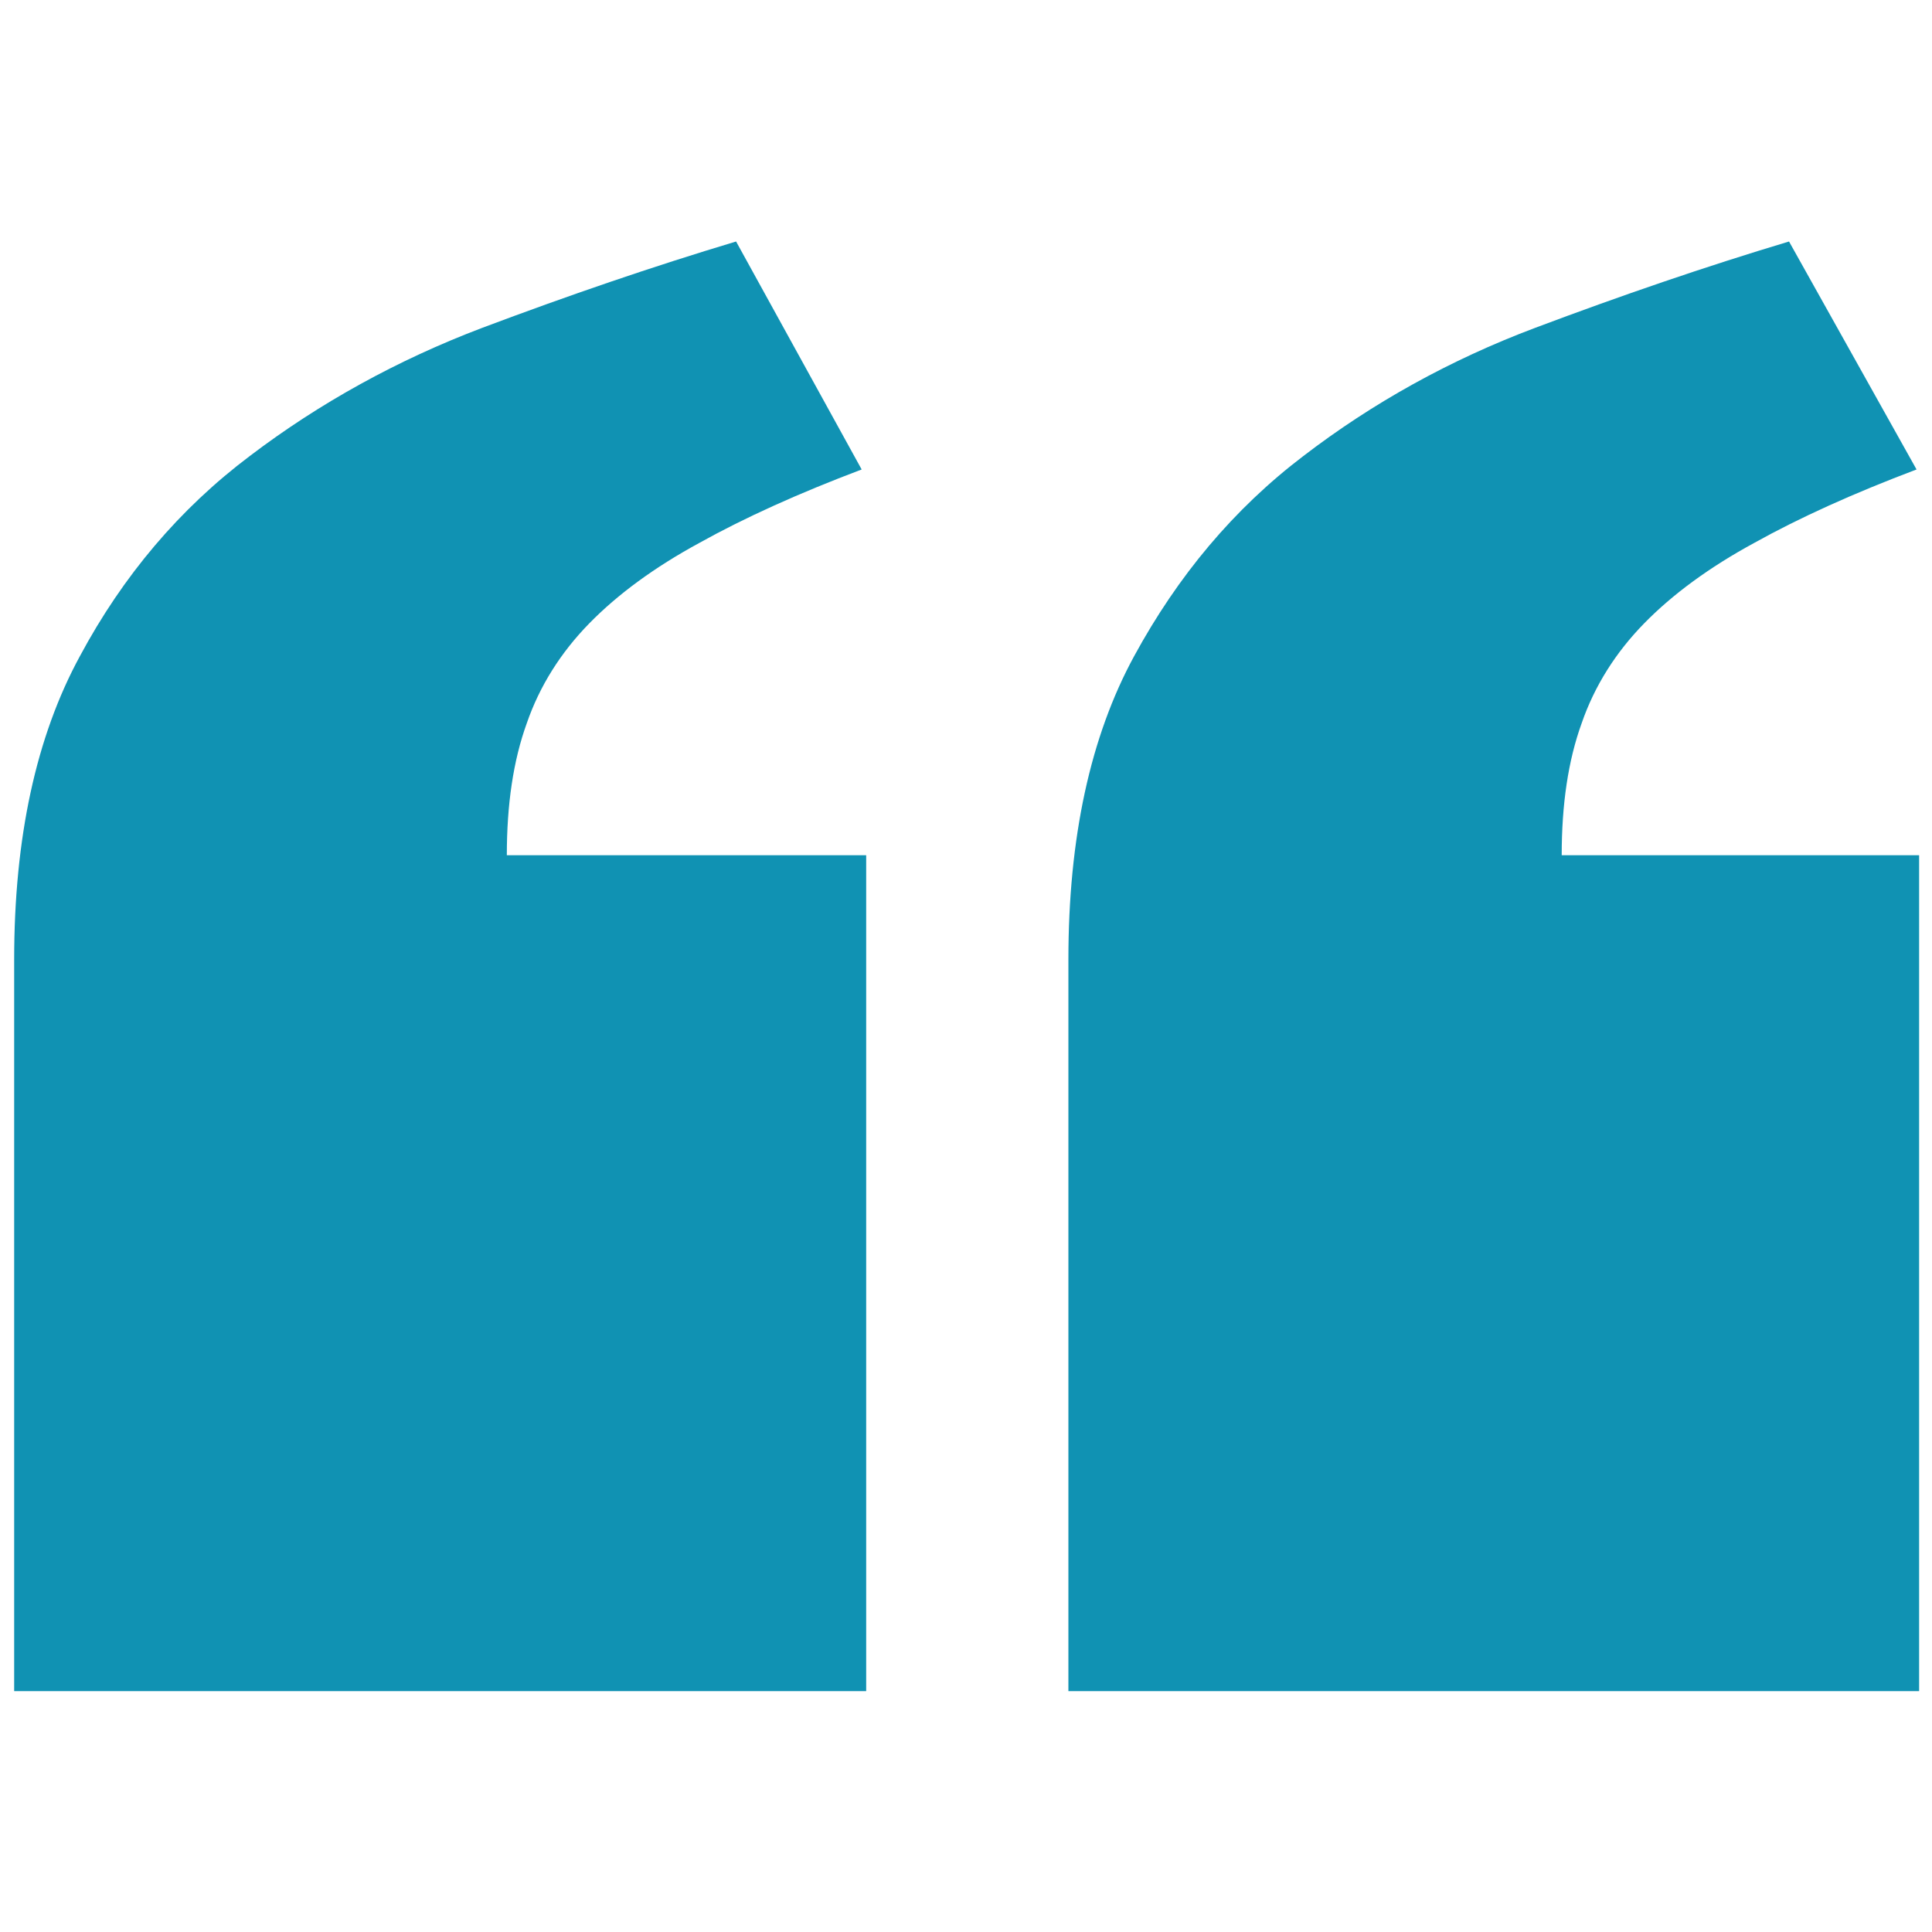
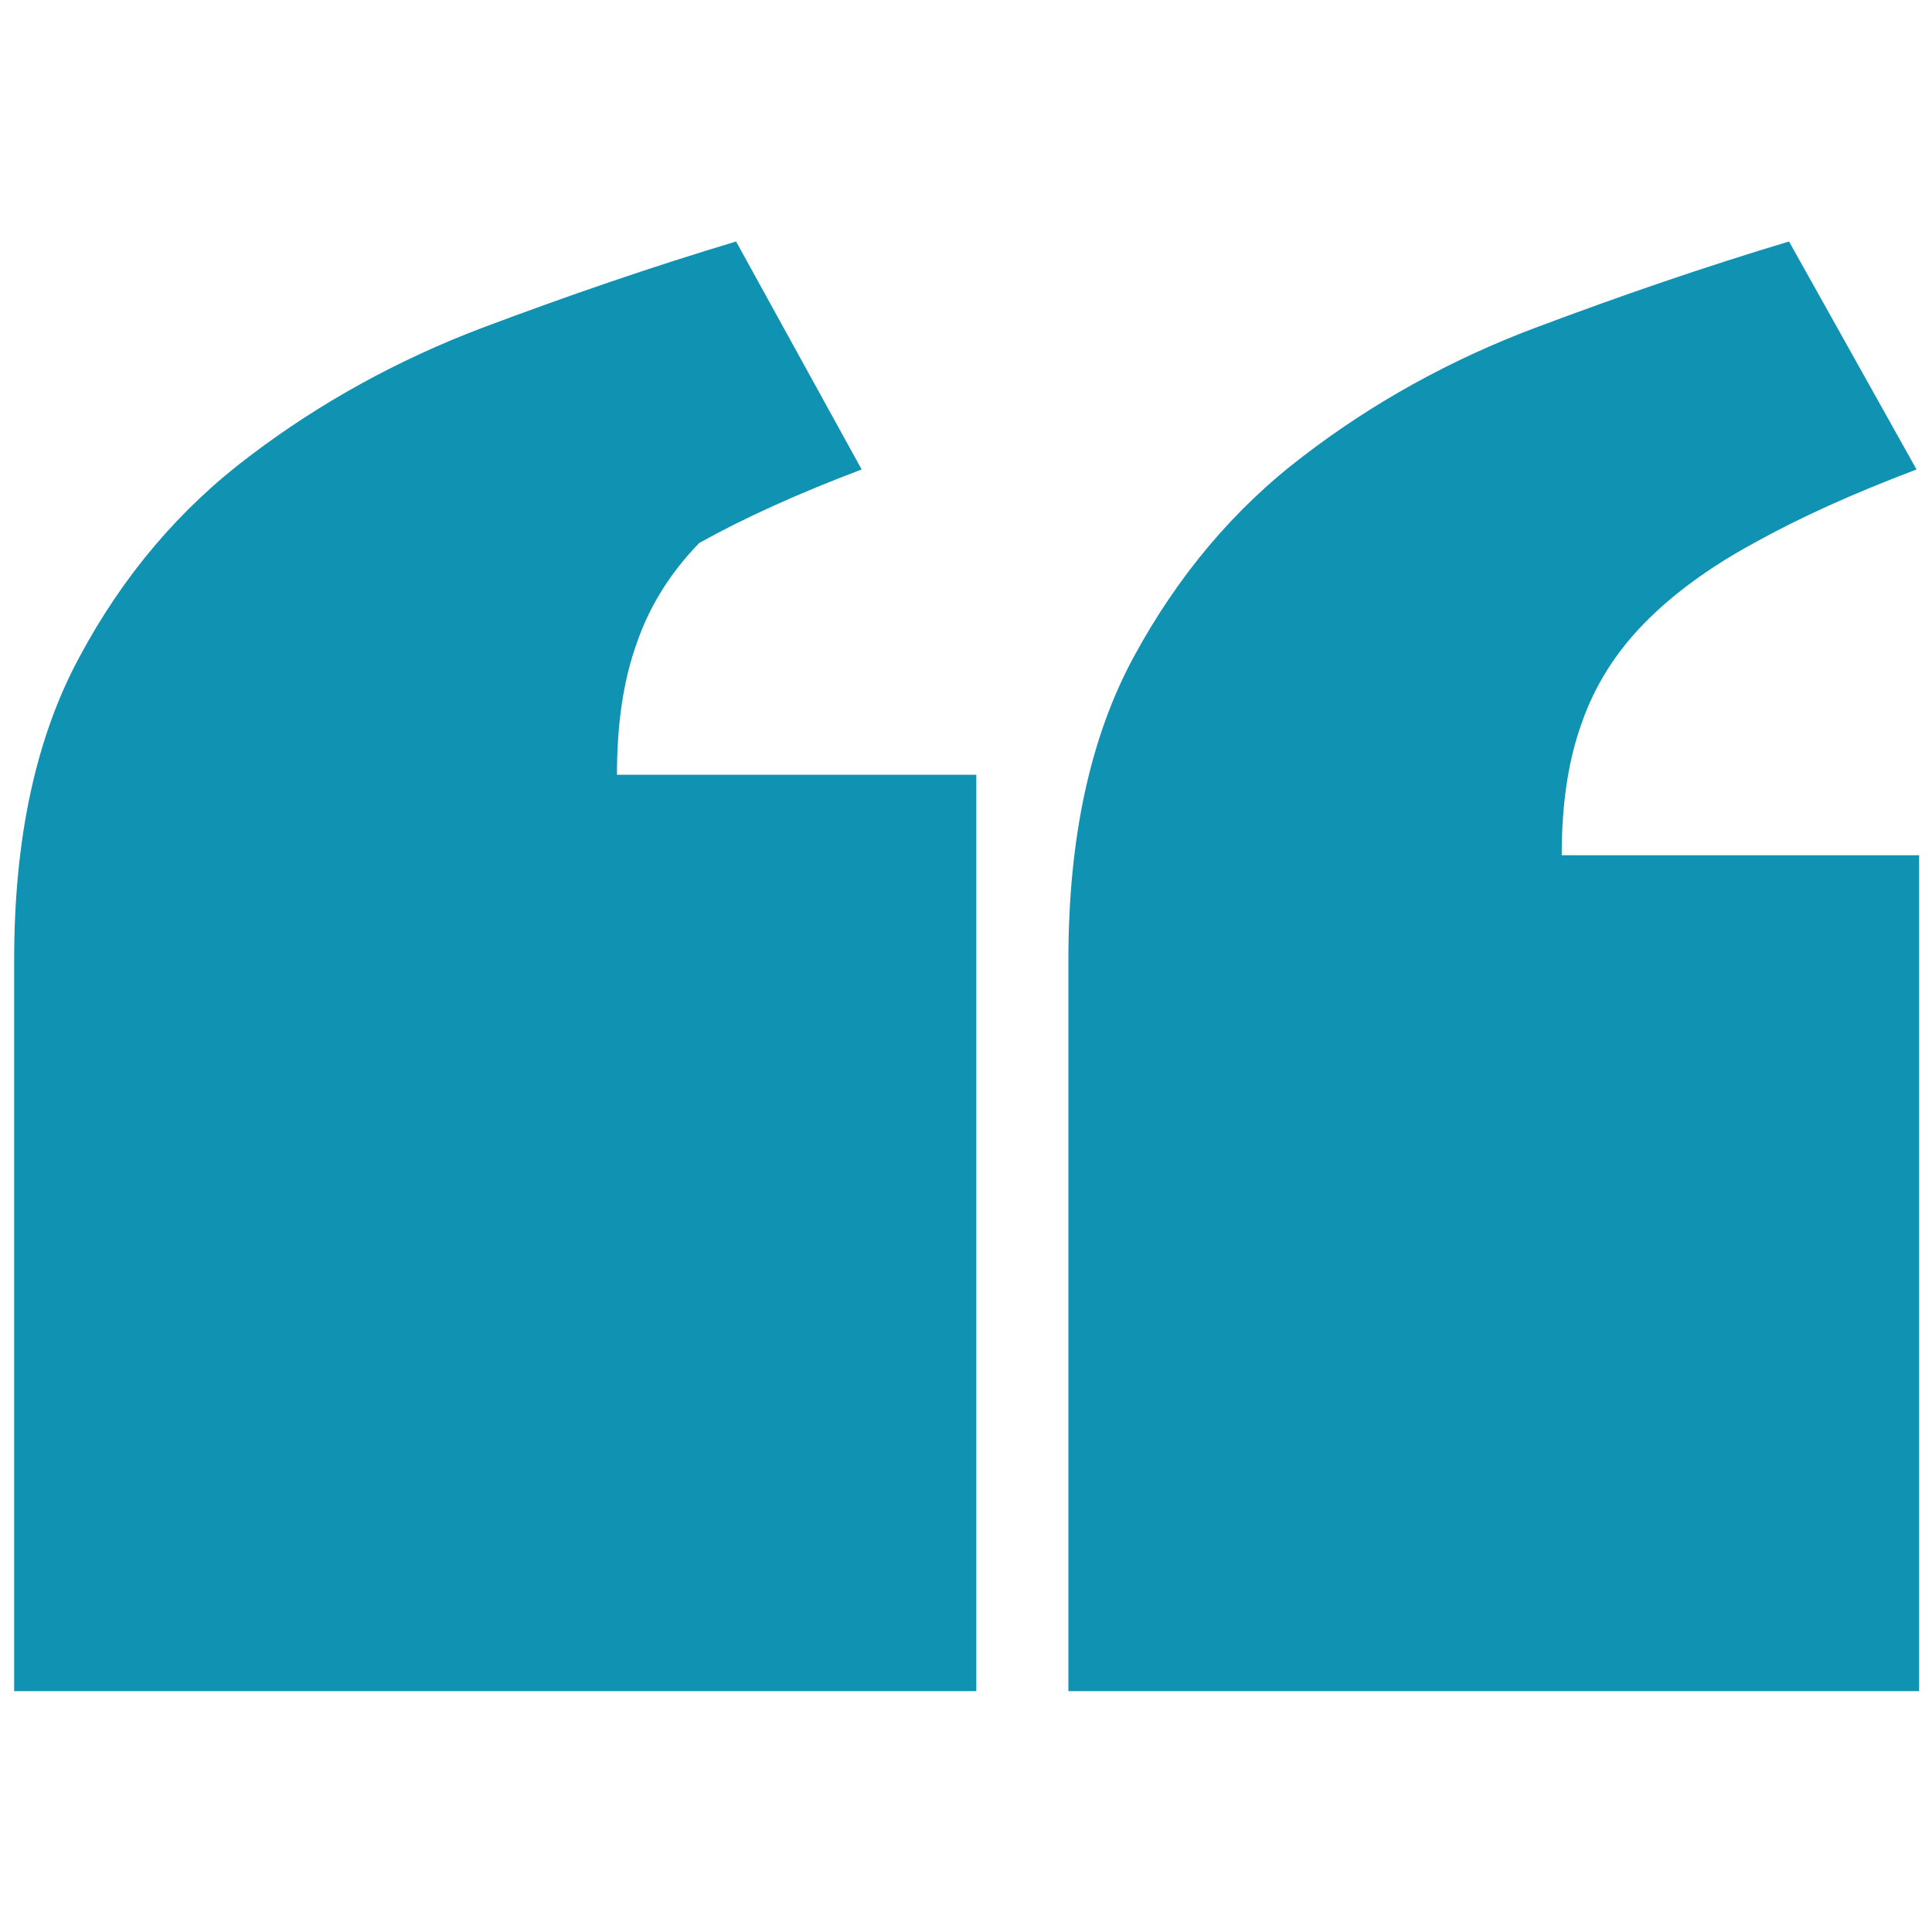
<svg xmlns="http://www.w3.org/2000/svg" version="1.1" id="Layer_1" x="0px" y="0px" viewBox="0 0 300 300" style="enable-background:new 0 0 300 300;" xml:space="preserve">
  <style type="text/css">
	.st0{fill:#1092B3;}
</style>
  <g>
-     <path class="st0" d="M134.4,262.6H2.2V149c0-18.9,3.4-34.6,10.2-47.1C19.1,89.4,27.9,79,38.8,70.8c10.8-8.2,22.9-14.9,36.1-19.9   c13.3-5,26.4-9.5,39.4-13.4l19.5,35.4c-9.8,3.7-18.2,7.5-25.2,11.4c-7,3.8-12.7,8-17.1,12.5c-4.4,4.5-7.7,9.7-9.7,15.5   c-2.1,5.8-3.1,12.6-3.1,20.5h55.8V262.6z M297.8,262.6H165.9V149c0-18.9,3.4-34.6,10.2-47.1c6.8-12.5,15.5-22.9,26.3-31.1   c10.7-8.2,22.7-14.9,36-19.9c13.3-5,26.4-9.5,39.4-13.4l19.8,35.4c-9.8,3.7-18.2,7.5-25.2,11.4c-7,3.8-12.7,8-17.1,12.5   c-4.4,4.5-7.7,9.7-9.7,15.5c-2.1,5.8-3.1,12.6-3.1,20.5h55.5V262.6z" />
+     <path class="st0" d="M134.4,262.6H2.2V149c0-18.9,3.4-34.6,10.2-47.1C19.1,89.4,27.9,79,38.8,70.8c10.8-8.2,22.9-14.9,36.1-19.9   c13.3-5,26.4-9.5,39.4-13.4l19.5,35.4c-9.8,3.7-18.2,7.5-25.2,11.4c-4.4,4.5-7.7,9.7-9.7,15.5   c-2.1,5.8-3.1,12.6-3.1,20.5h55.8V262.6z M297.8,262.6H165.9V149c0-18.9,3.4-34.6,10.2-47.1c6.8-12.5,15.5-22.9,26.3-31.1   c10.7-8.2,22.7-14.9,36-19.9c13.3-5,26.4-9.5,39.4-13.4l19.8,35.4c-9.8,3.7-18.2,7.5-25.2,11.4c-7,3.8-12.7,8-17.1,12.5   c-4.4,4.5-7.7,9.7-9.7,15.5c-2.1,5.8-3.1,12.6-3.1,20.5h55.5V262.6z" />
  </g>
</svg>